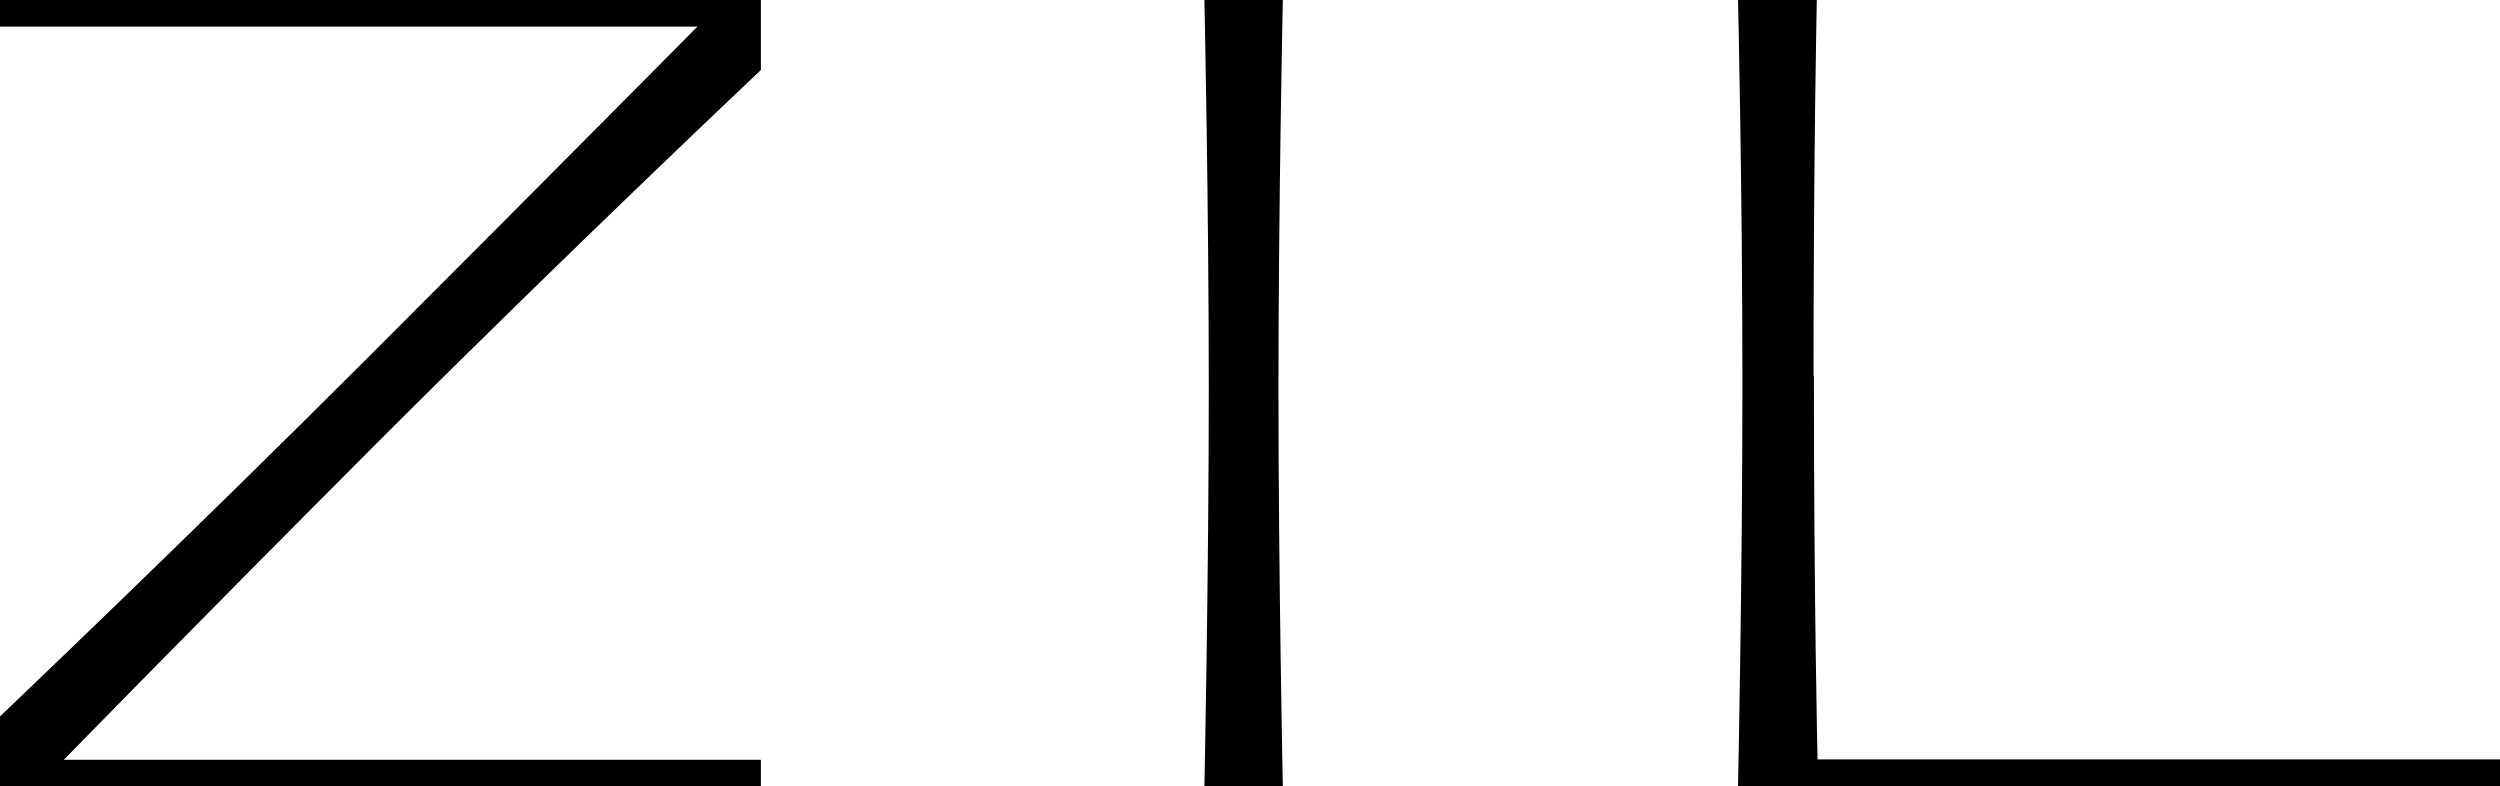
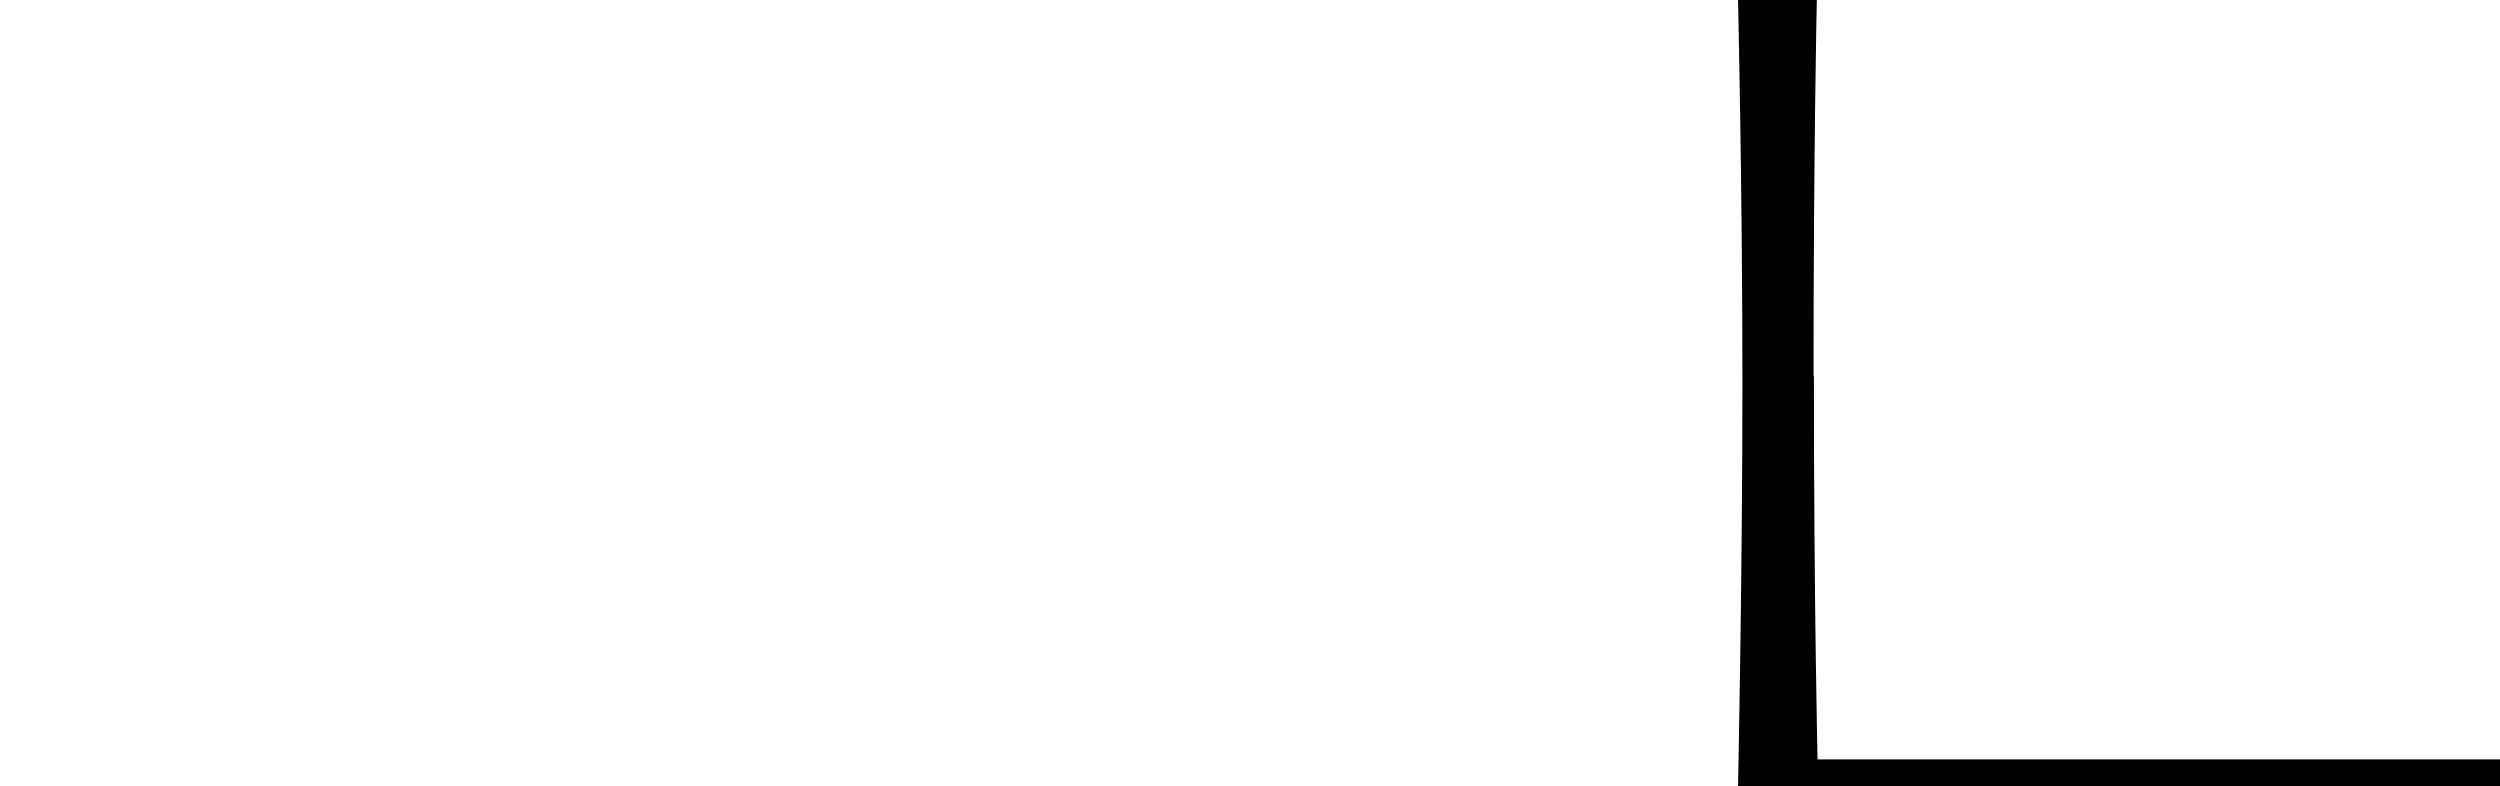
<svg xmlns="http://www.w3.org/2000/svg" id="_レイヤー_2" data-name="レイヤー 2" viewBox="0 0 68.54 21.55">
  <g id="_デザイン" data-name="デザイン">
    <g id="logo_zil_b">
-       <path d="M20.86,1.92V0H0v.73h19.12s-4.07,4.11-9.05,9.09S0,19.64,0,19.64v1.92h20.86v-.73H1.75s3.44-3.53,8.63-8.73C15.58,6.9,20.86,1.92,20.86,1.92Z" />
-       <path d="M35.17,0h-2.15s.12,5.54.12,10.66-.12,10.89-.12,10.89h2.15s-.12-5.83-.12-10.87S35.17,0,35.17,0Z" />
      <path d="M49.72,10.3C49.72,4.01,49.81,0,49.81,0h-2.16s.12,5.15.12,10.52-.12,11.03-.12,11.03h20.9v-.73h-18.72s-.1-4.23-.1-10.52Z" />
    </g>
  </g>
</svg>